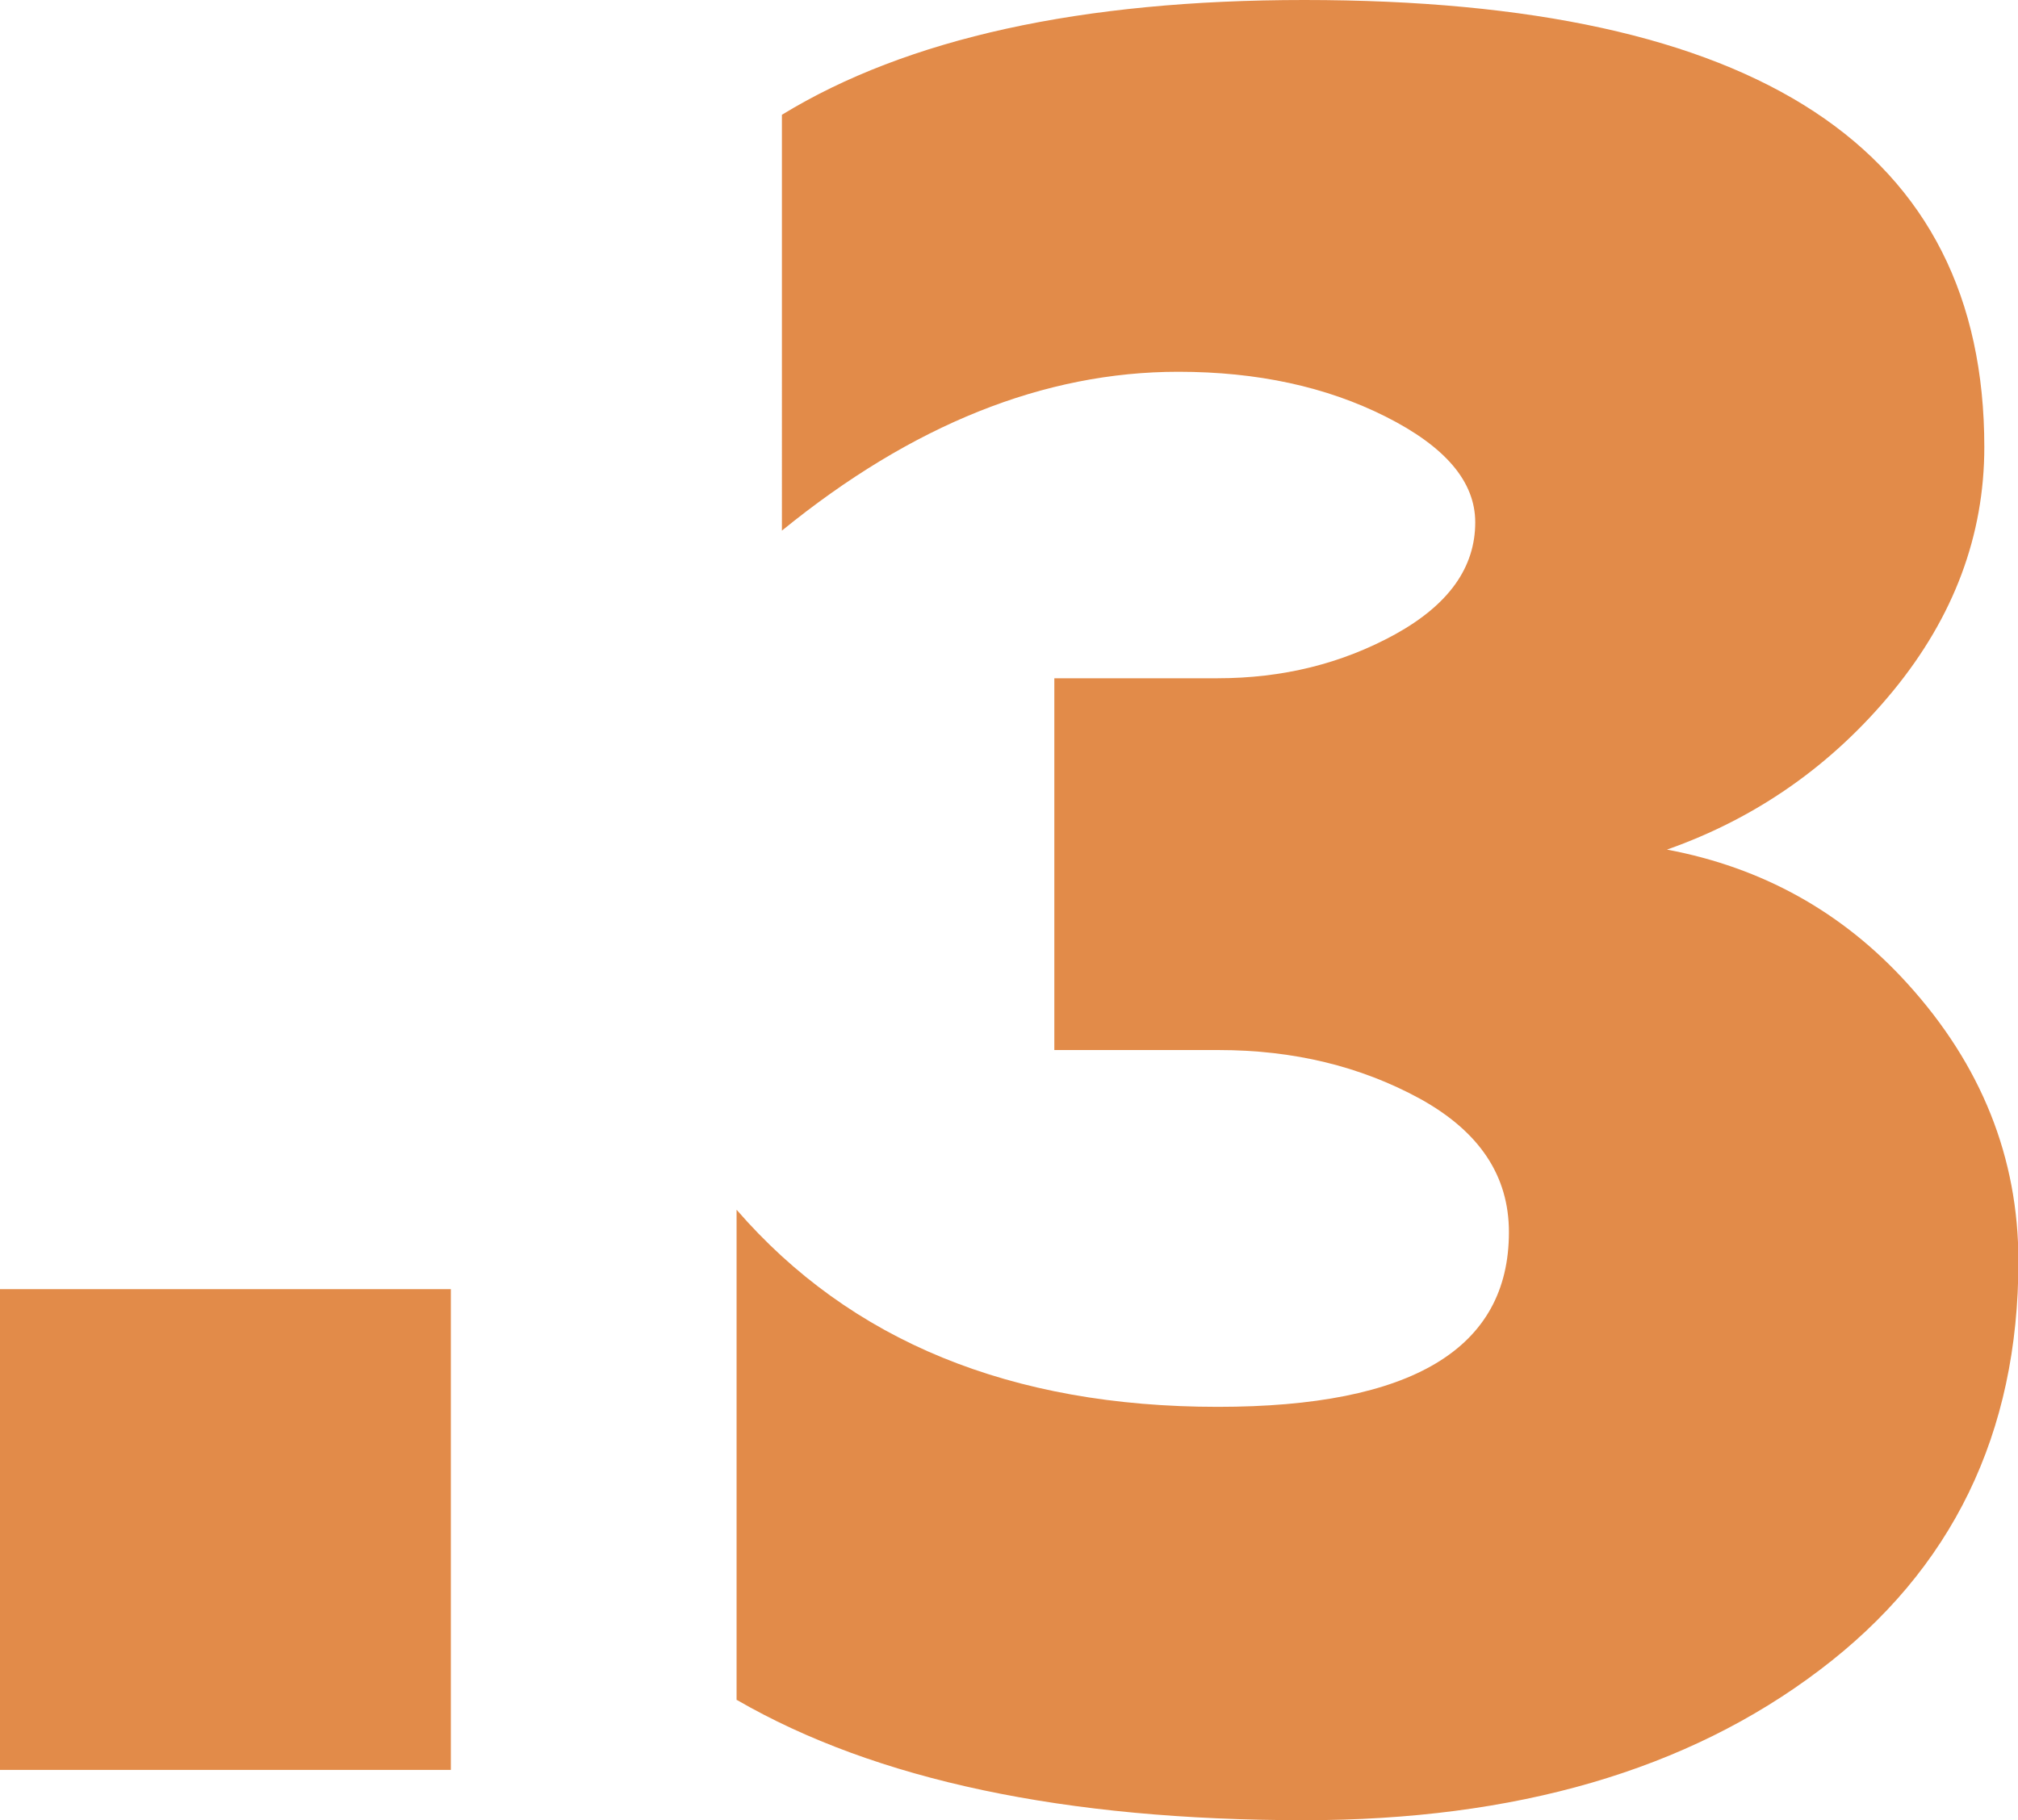
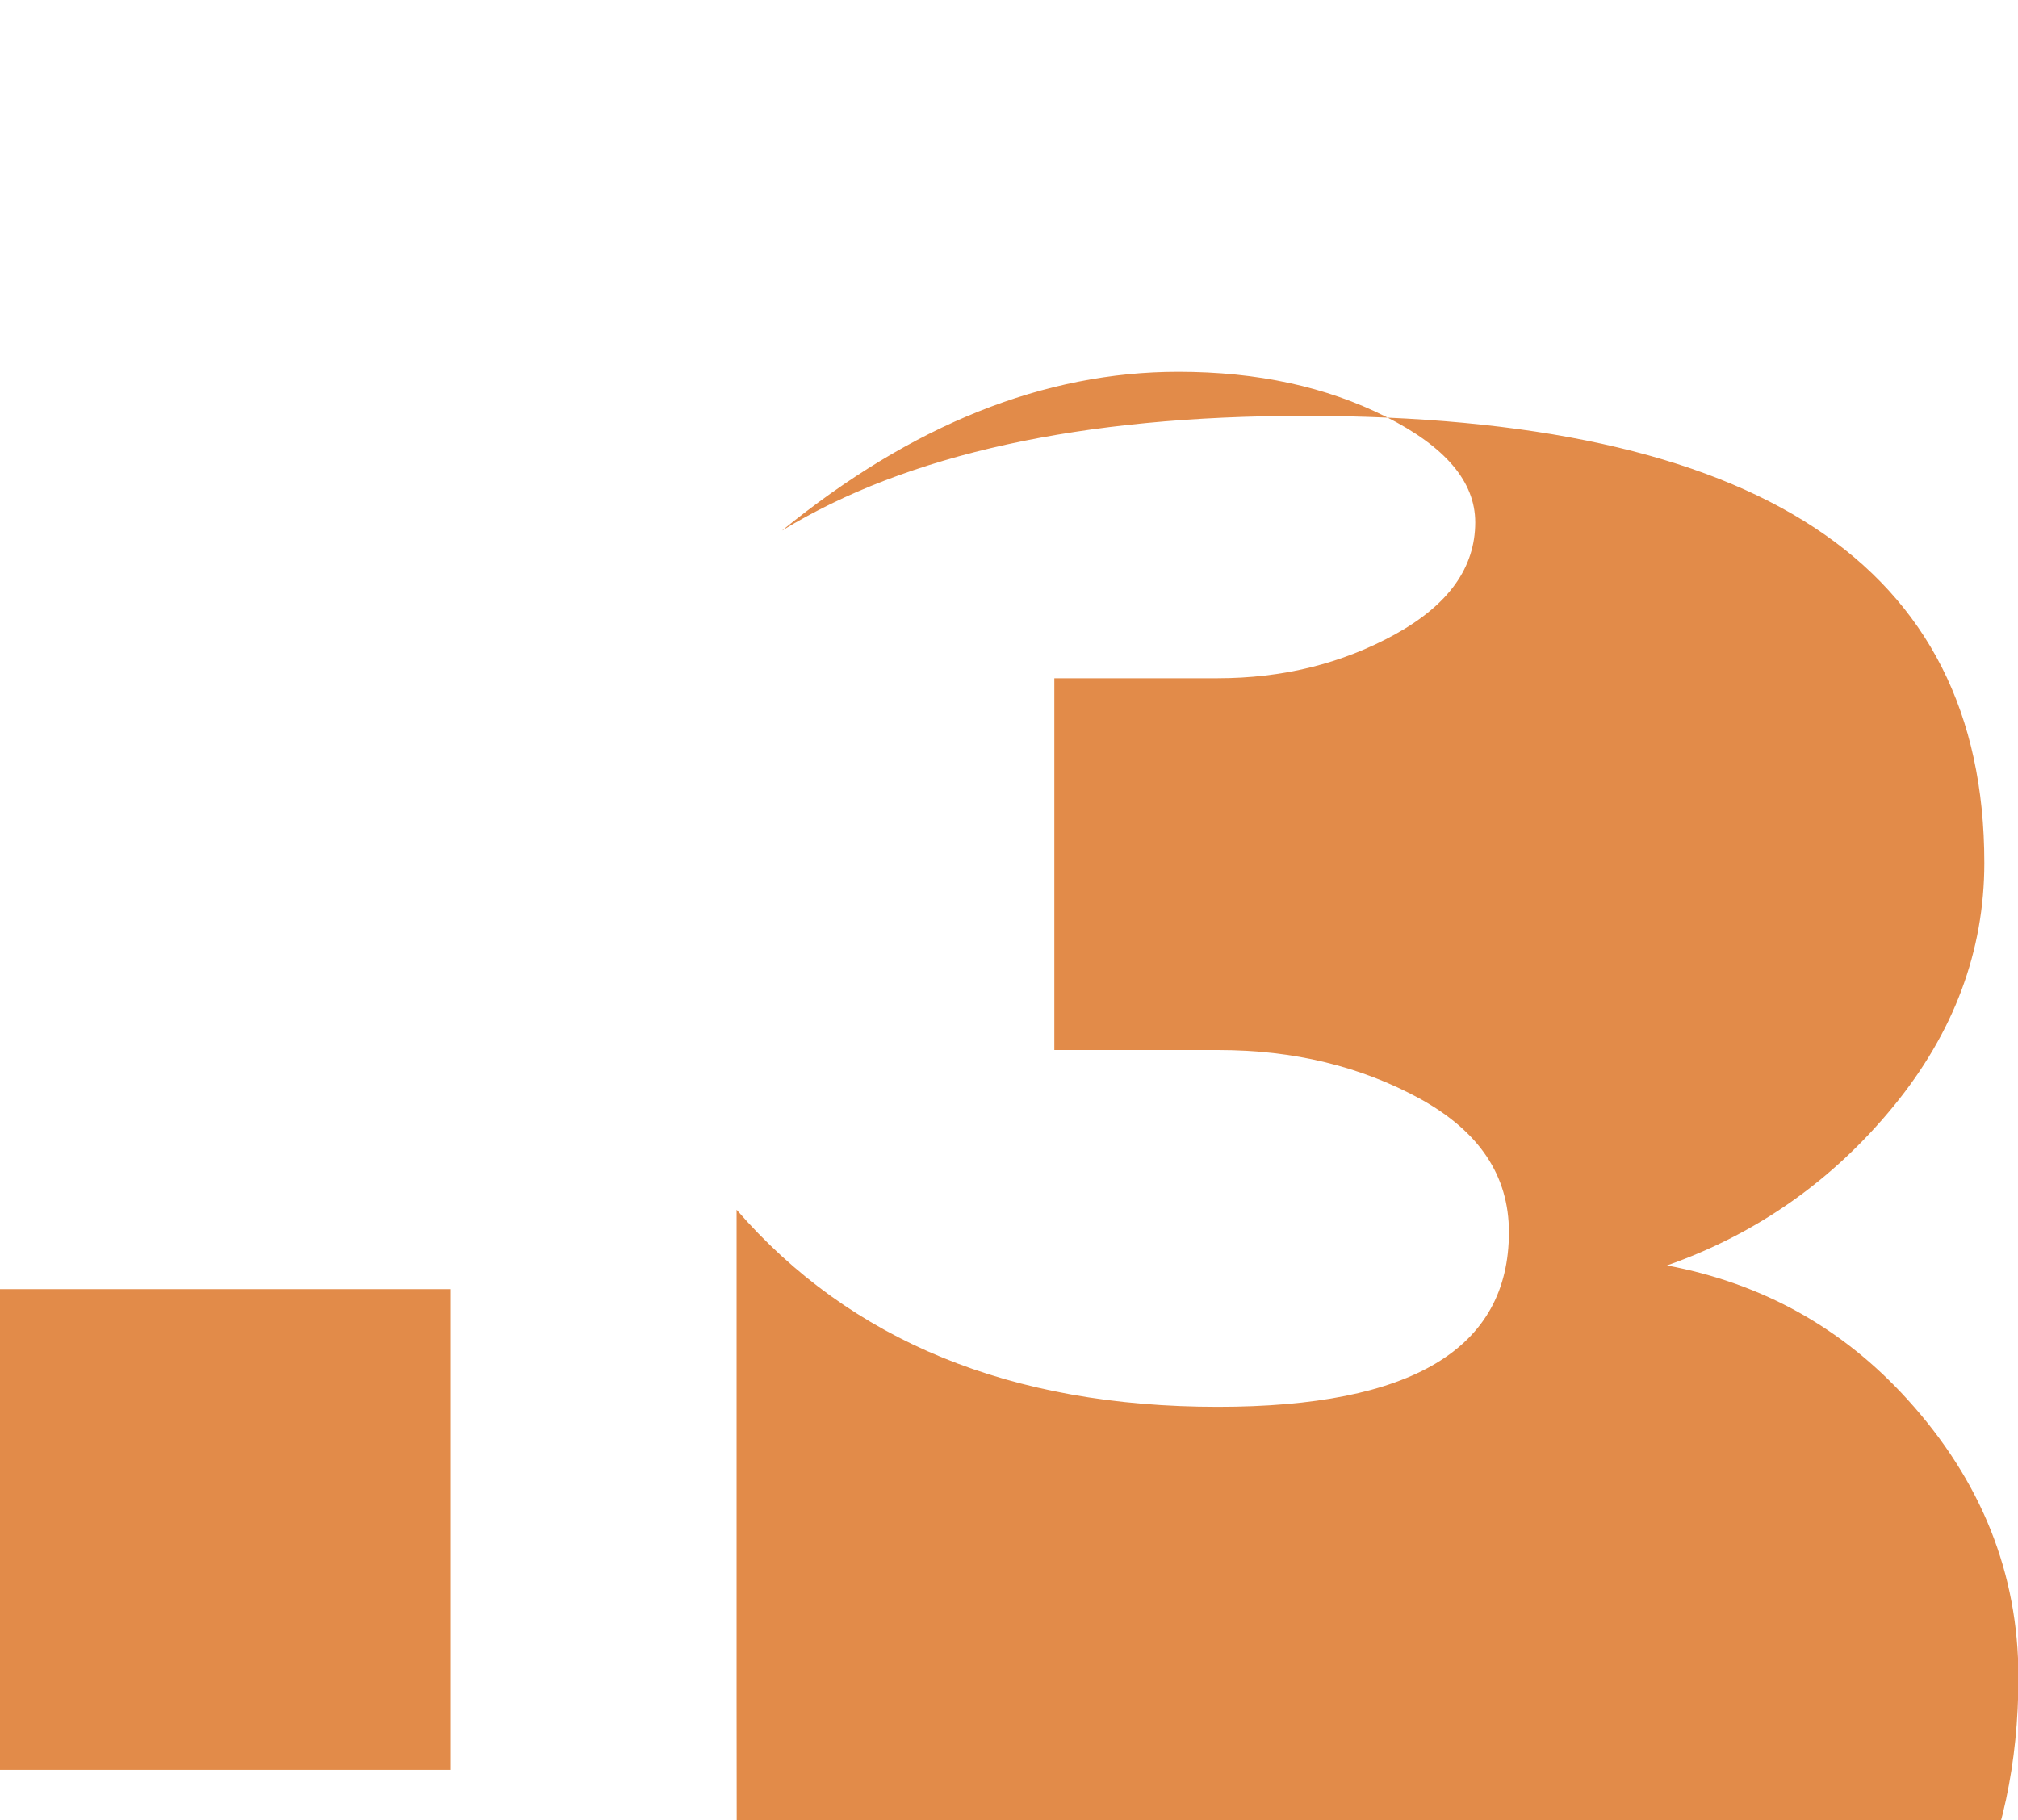
<svg xmlns="http://www.w3.org/2000/svg" id="Layer_2" data-name="Layer 2" viewBox="0 0 48.52 43.77">
  <defs>
    <style>      .cls-1 {        fill: #e28b49;      }    </style>
  </defs>
  <g id="_מסך_מחשב" data-name="מסך מחשב">
    <g id="_אזור_עם_רקע" data-name="אזור עם רקע">
-       <path class="cls-1" d="M0,42.56v-11.56h10.84v11.56H0ZM17.71,40.88v-11.79c2.74,3.16,6.6,4.74,11.57,4.74,4.67,0,7-1.4,7-4.2,0-1.36-.71-2.42-2.14-3.21-1.43-.78-3.04-1.17-4.84-1.17h-3.95v-8.94h3.92c1.57,0,2.99-.35,4.28-1.06,1.28-.71,1.92-1.6,1.92-2.69,0-.98-.72-1.82-2.15-2.54-1.43-.72-3.09-1.08-4.99-1.08-3.22,0-6.4,1.27-9.53,3.82V2.76c3.01-1.84,7.2-2.76,12.56-2.76,10.9,0,16.35,3.58,16.35,10.75,0,2.12-.73,4.08-2.19,5.86-1.46,1.78-3.28,3.06-5.44,3.82,2.29.43,4.22,1.5,5.78,3.22,1.78,1.96,2.67,4.19,2.67,6.68,0,4.14-1.59,7.42-4.78,9.83-3.18,2.41-7.31,3.61-12.39,3.61-5.75,0-10.3-.96-13.64-2.89Z" />
+       <path class="cls-1" d="M0,42.56v-11.56h10.84v11.56H0ZM17.71,40.88v-11.79c2.74,3.16,6.6,4.74,11.57,4.74,4.67,0,7-1.4,7-4.2,0-1.36-.71-2.42-2.14-3.21-1.43-.78-3.04-1.17-4.84-1.17h-3.95v-8.94h3.92c1.57,0,2.99-.35,4.28-1.06,1.28-.71,1.92-1.6,1.92-2.69,0-.98-.72-1.82-2.15-2.54-1.43-.72-3.09-1.08-4.99-1.08-3.22,0-6.4,1.27-9.53,3.82c3.01-1.84,7.2-2.76,12.56-2.76,10.9,0,16.35,3.58,16.35,10.75,0,2.12-.73,4.08-2.19,5.86-1.46,1.78-3.28,3.06-5.44,3.82,2.29.43,4.22,1.5,5.78,3.22,1.78,1.96,2.67,4.19,2.67,6.68,0,4.14-1.59,7.42-4.78,9.83-3.18,2.41-7.31,3.61-12.39,3.61-5.75,0-10.3-.96-13.64-2.89Z" />
    </g>
  </g>
</svg>